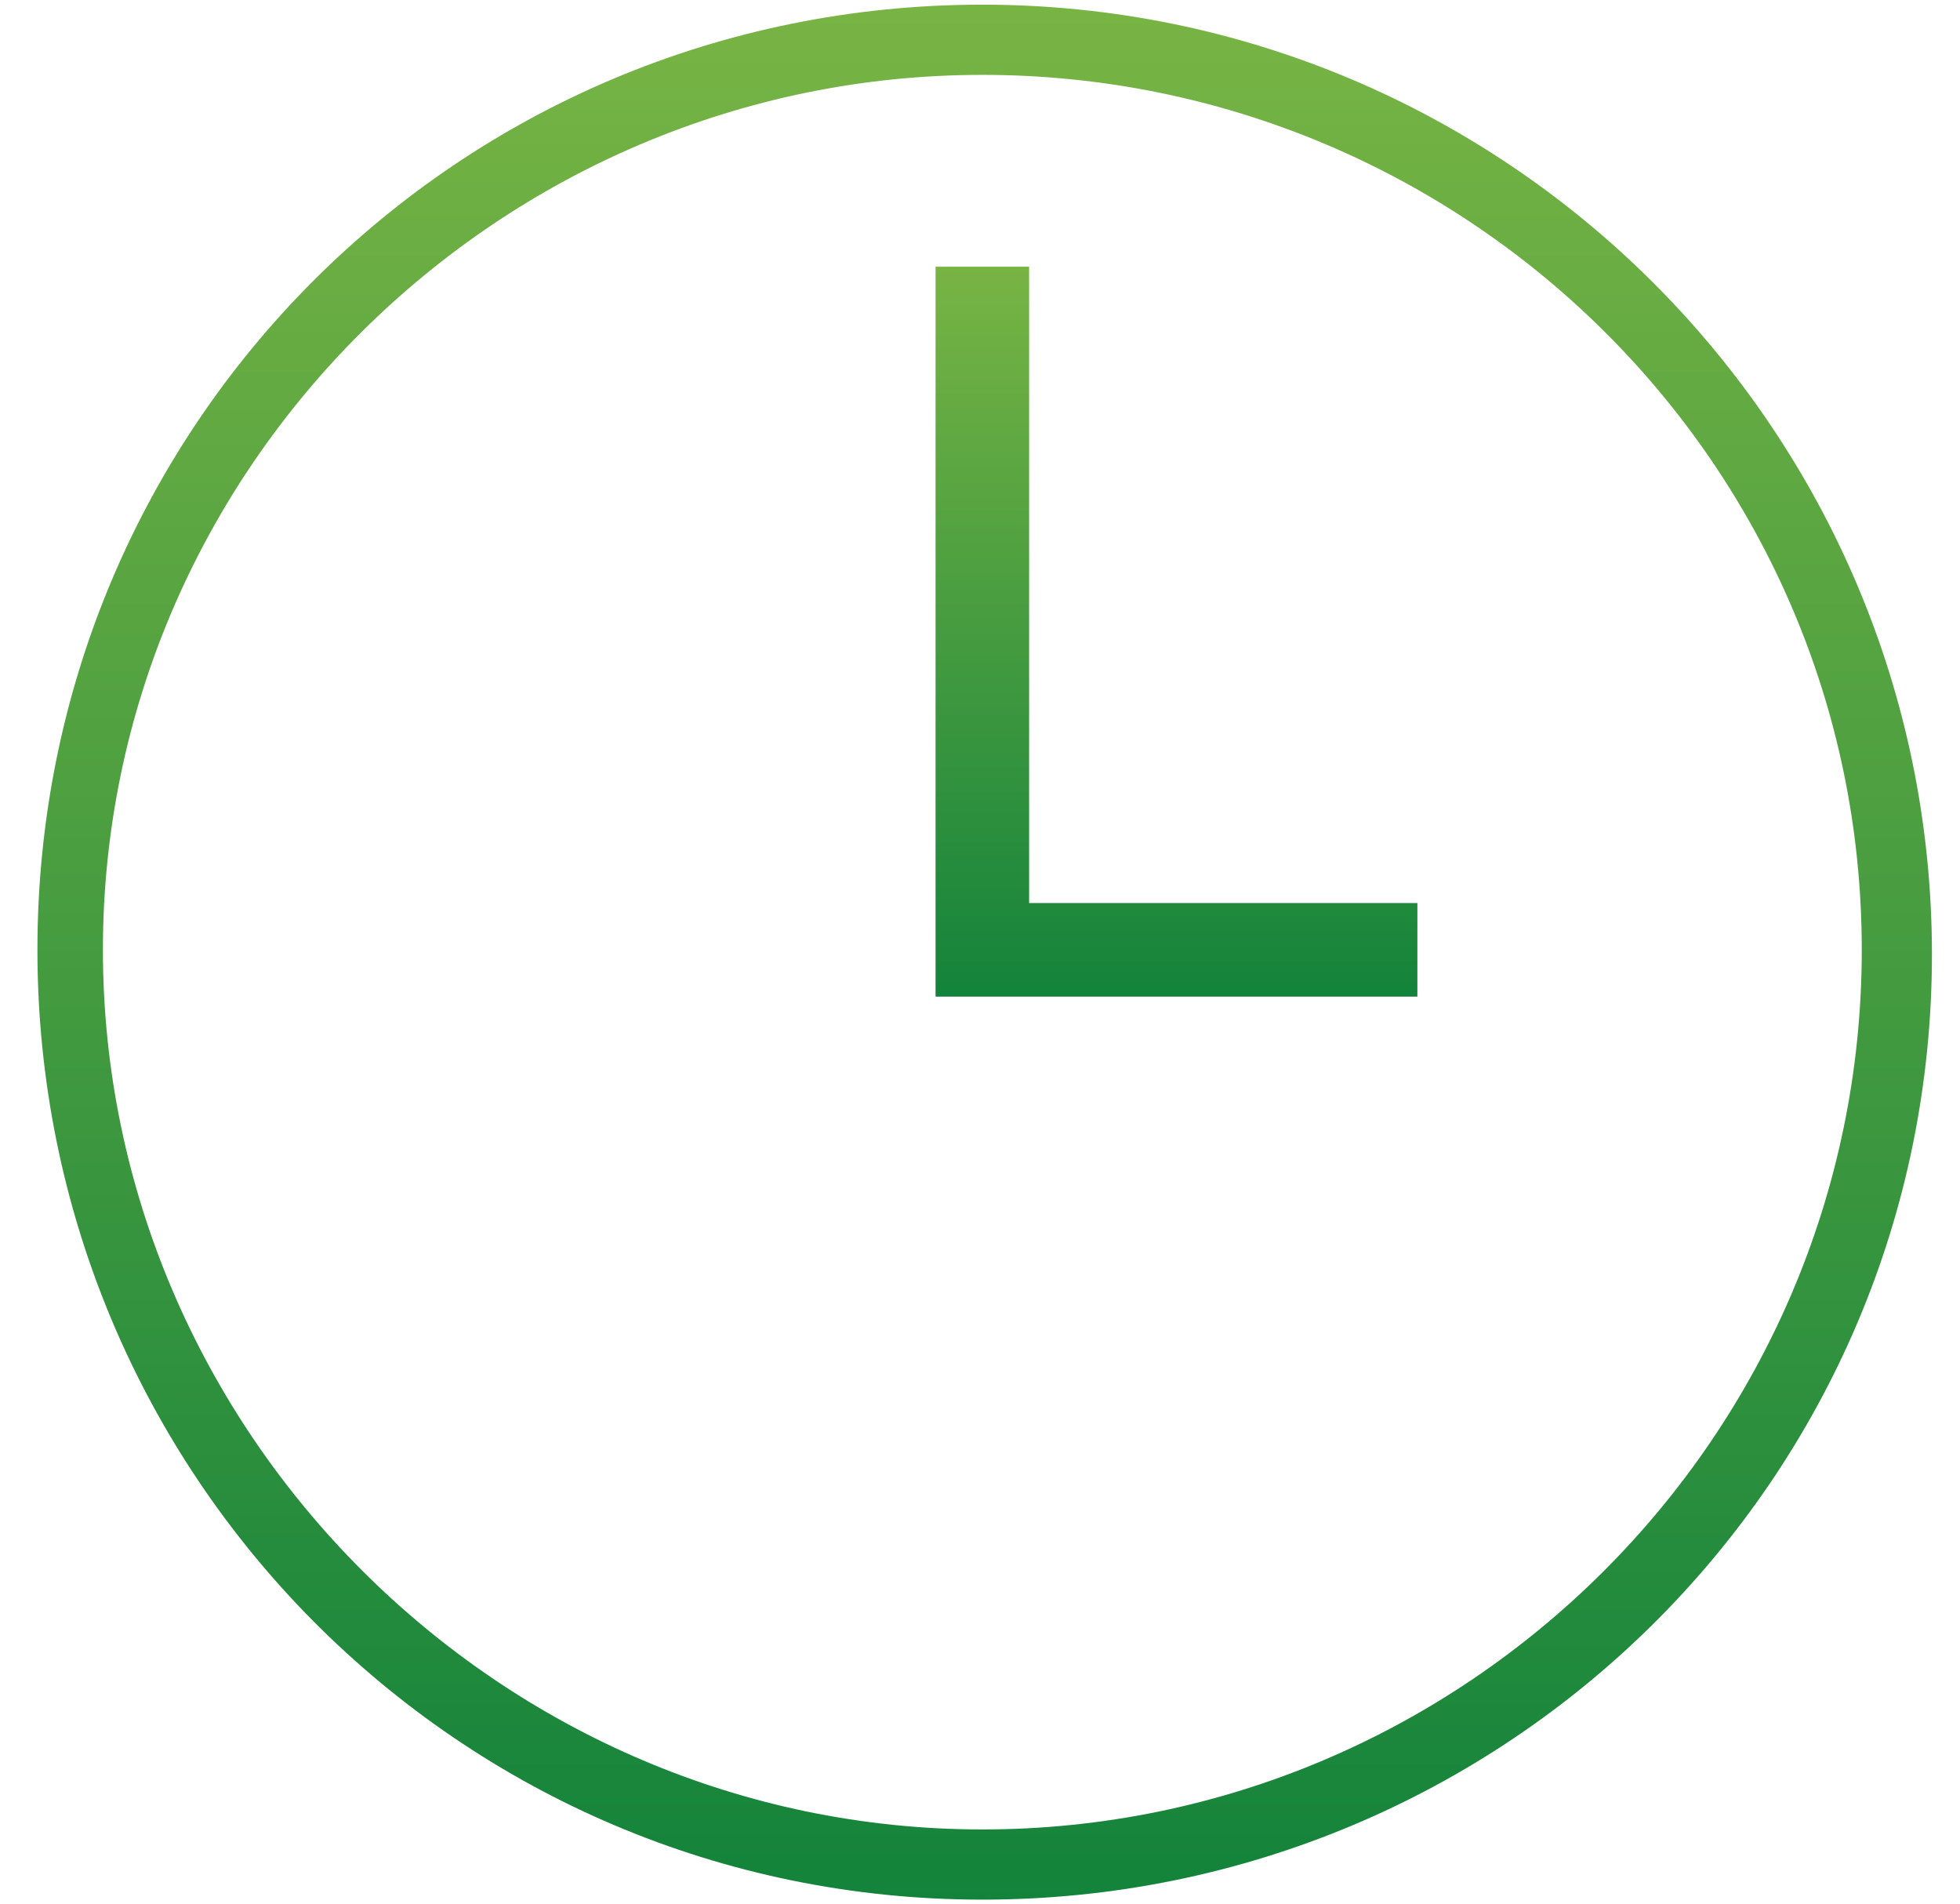
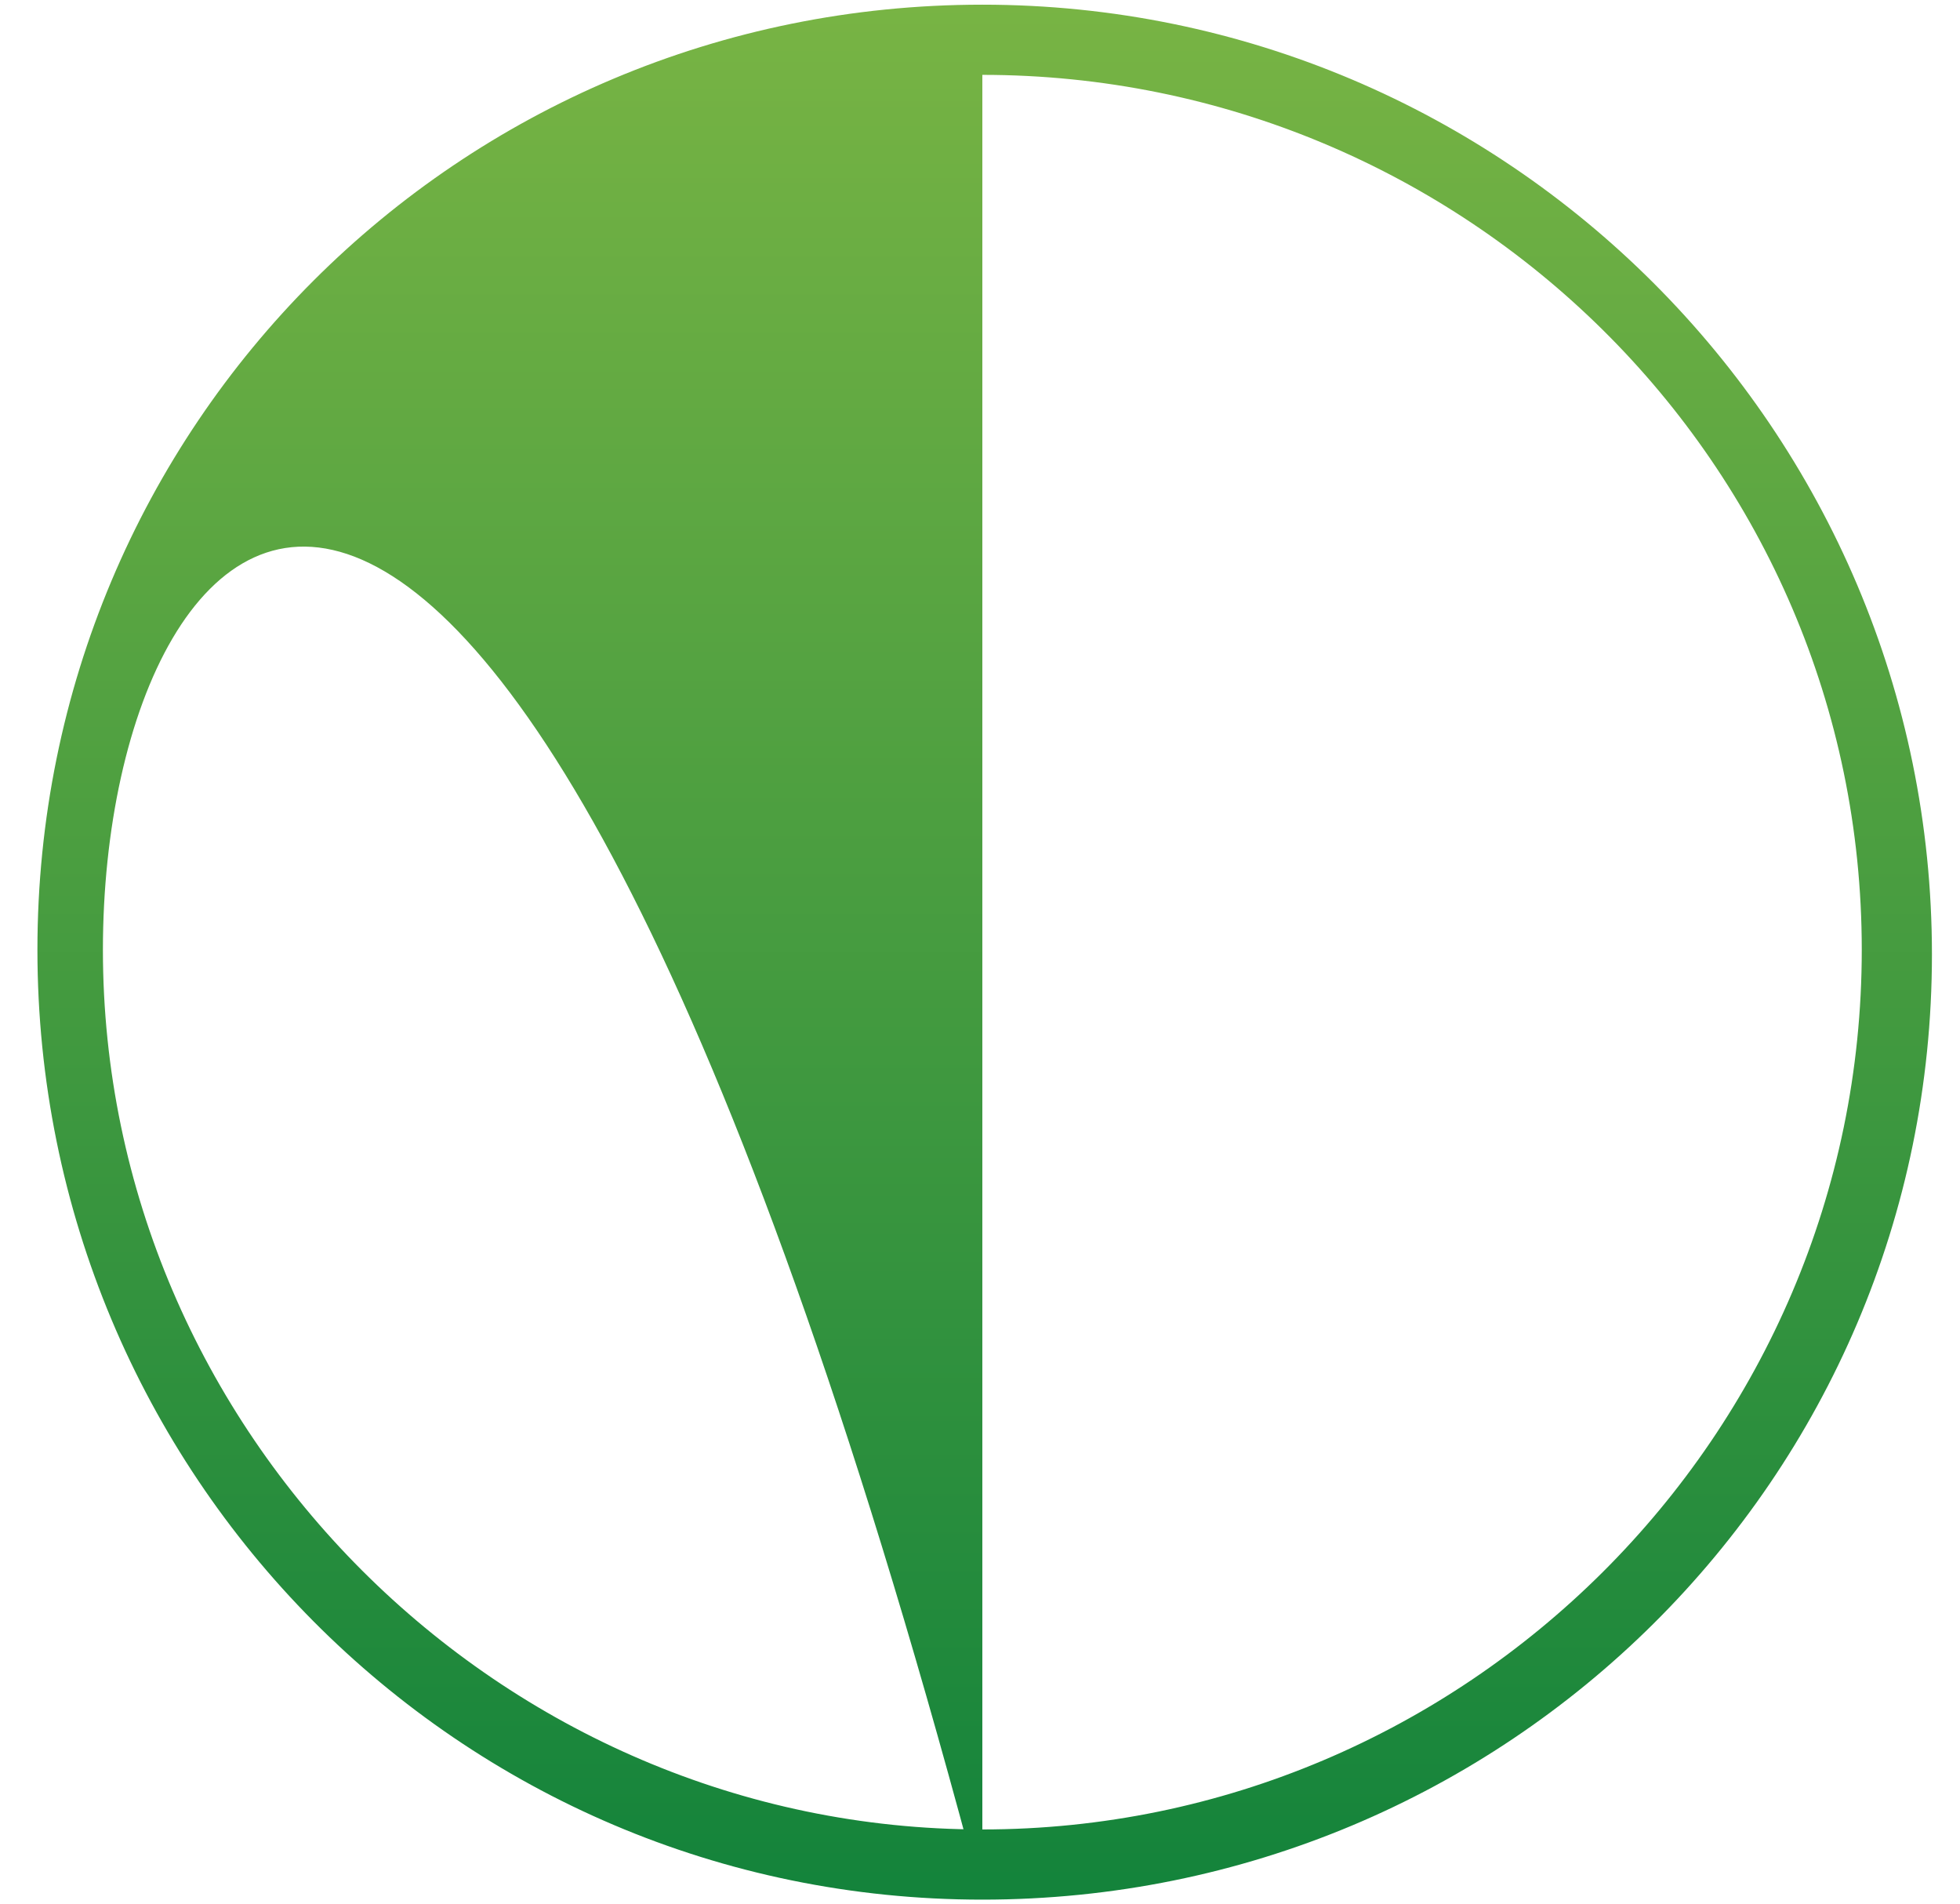
<svg xmlns="http://www.w3.org/2000/svg" version="1.1" id="レイヤー_1" x="0px" y="0px" viewBox="0 0 41.9 40.7" style="enable-background:new 0 0 41.9 40.7;" xml:space="preserve">
  <style type="text/css">
	.st0{fill:url(#SVGID_1_);}
	.st1{fill:url(#SVGID_2_);}
</style>
  <g>
    <linearGradient id="SVGID_1_" gradientUnits="userSpaceOnUse" x1="20.993" y1="9.459990e-02" x2="20.993" y2="40.597">
      <stop offset="0" style="stop-color:#78B444" />
      <stop offset="1" style="stop-color:#13833B" />
    </linearGradient>
-     <path class="st0" d="M21,40.6c-11.2,0-20.2-9.1-20.2-20.3S9.8,0.1,21,0.1s20.3,9.1,20.3,20.3S32.2,40.6,21,40.6z M21,1.6   C10.7,1.6,2.2,10,2.2,20.3S10.7,39.1,21,39.1s18.8-8.4,18.8-18.8S31.3,1.6,21,1.6z" />
+     <path class="st0" d="M21,40.6c-11.2,0-20.2-9.1-20.2-20.3S9.8,0.1,21,0.1s20.3,9.1,20.3,20.3S32.2,40.6,21,40.6z C10.7,1.6,2.2,10,2.2,20.3S10.7,39.1,21,39.1s18.8-8.4,18.8-18.8S31.3,1.6,21,1.6z" />
    <linearGradient id="SVGID_2_" gradientUnits="userSpaceOnUse" x1="25.166" y1="5.699" x2="25.166" y2="21.346">
      <stop offset="0" style="stop-color:#78B444" />
      <stop offset="1" style="stop-color:#13833B" />
    </linearGradient>
-     <polygon class="st1" points="30.3,21.3 20,21.3 20,5.7 22,5.7 22,19.3 30.3,19.3  " />
  </g>
</svg>